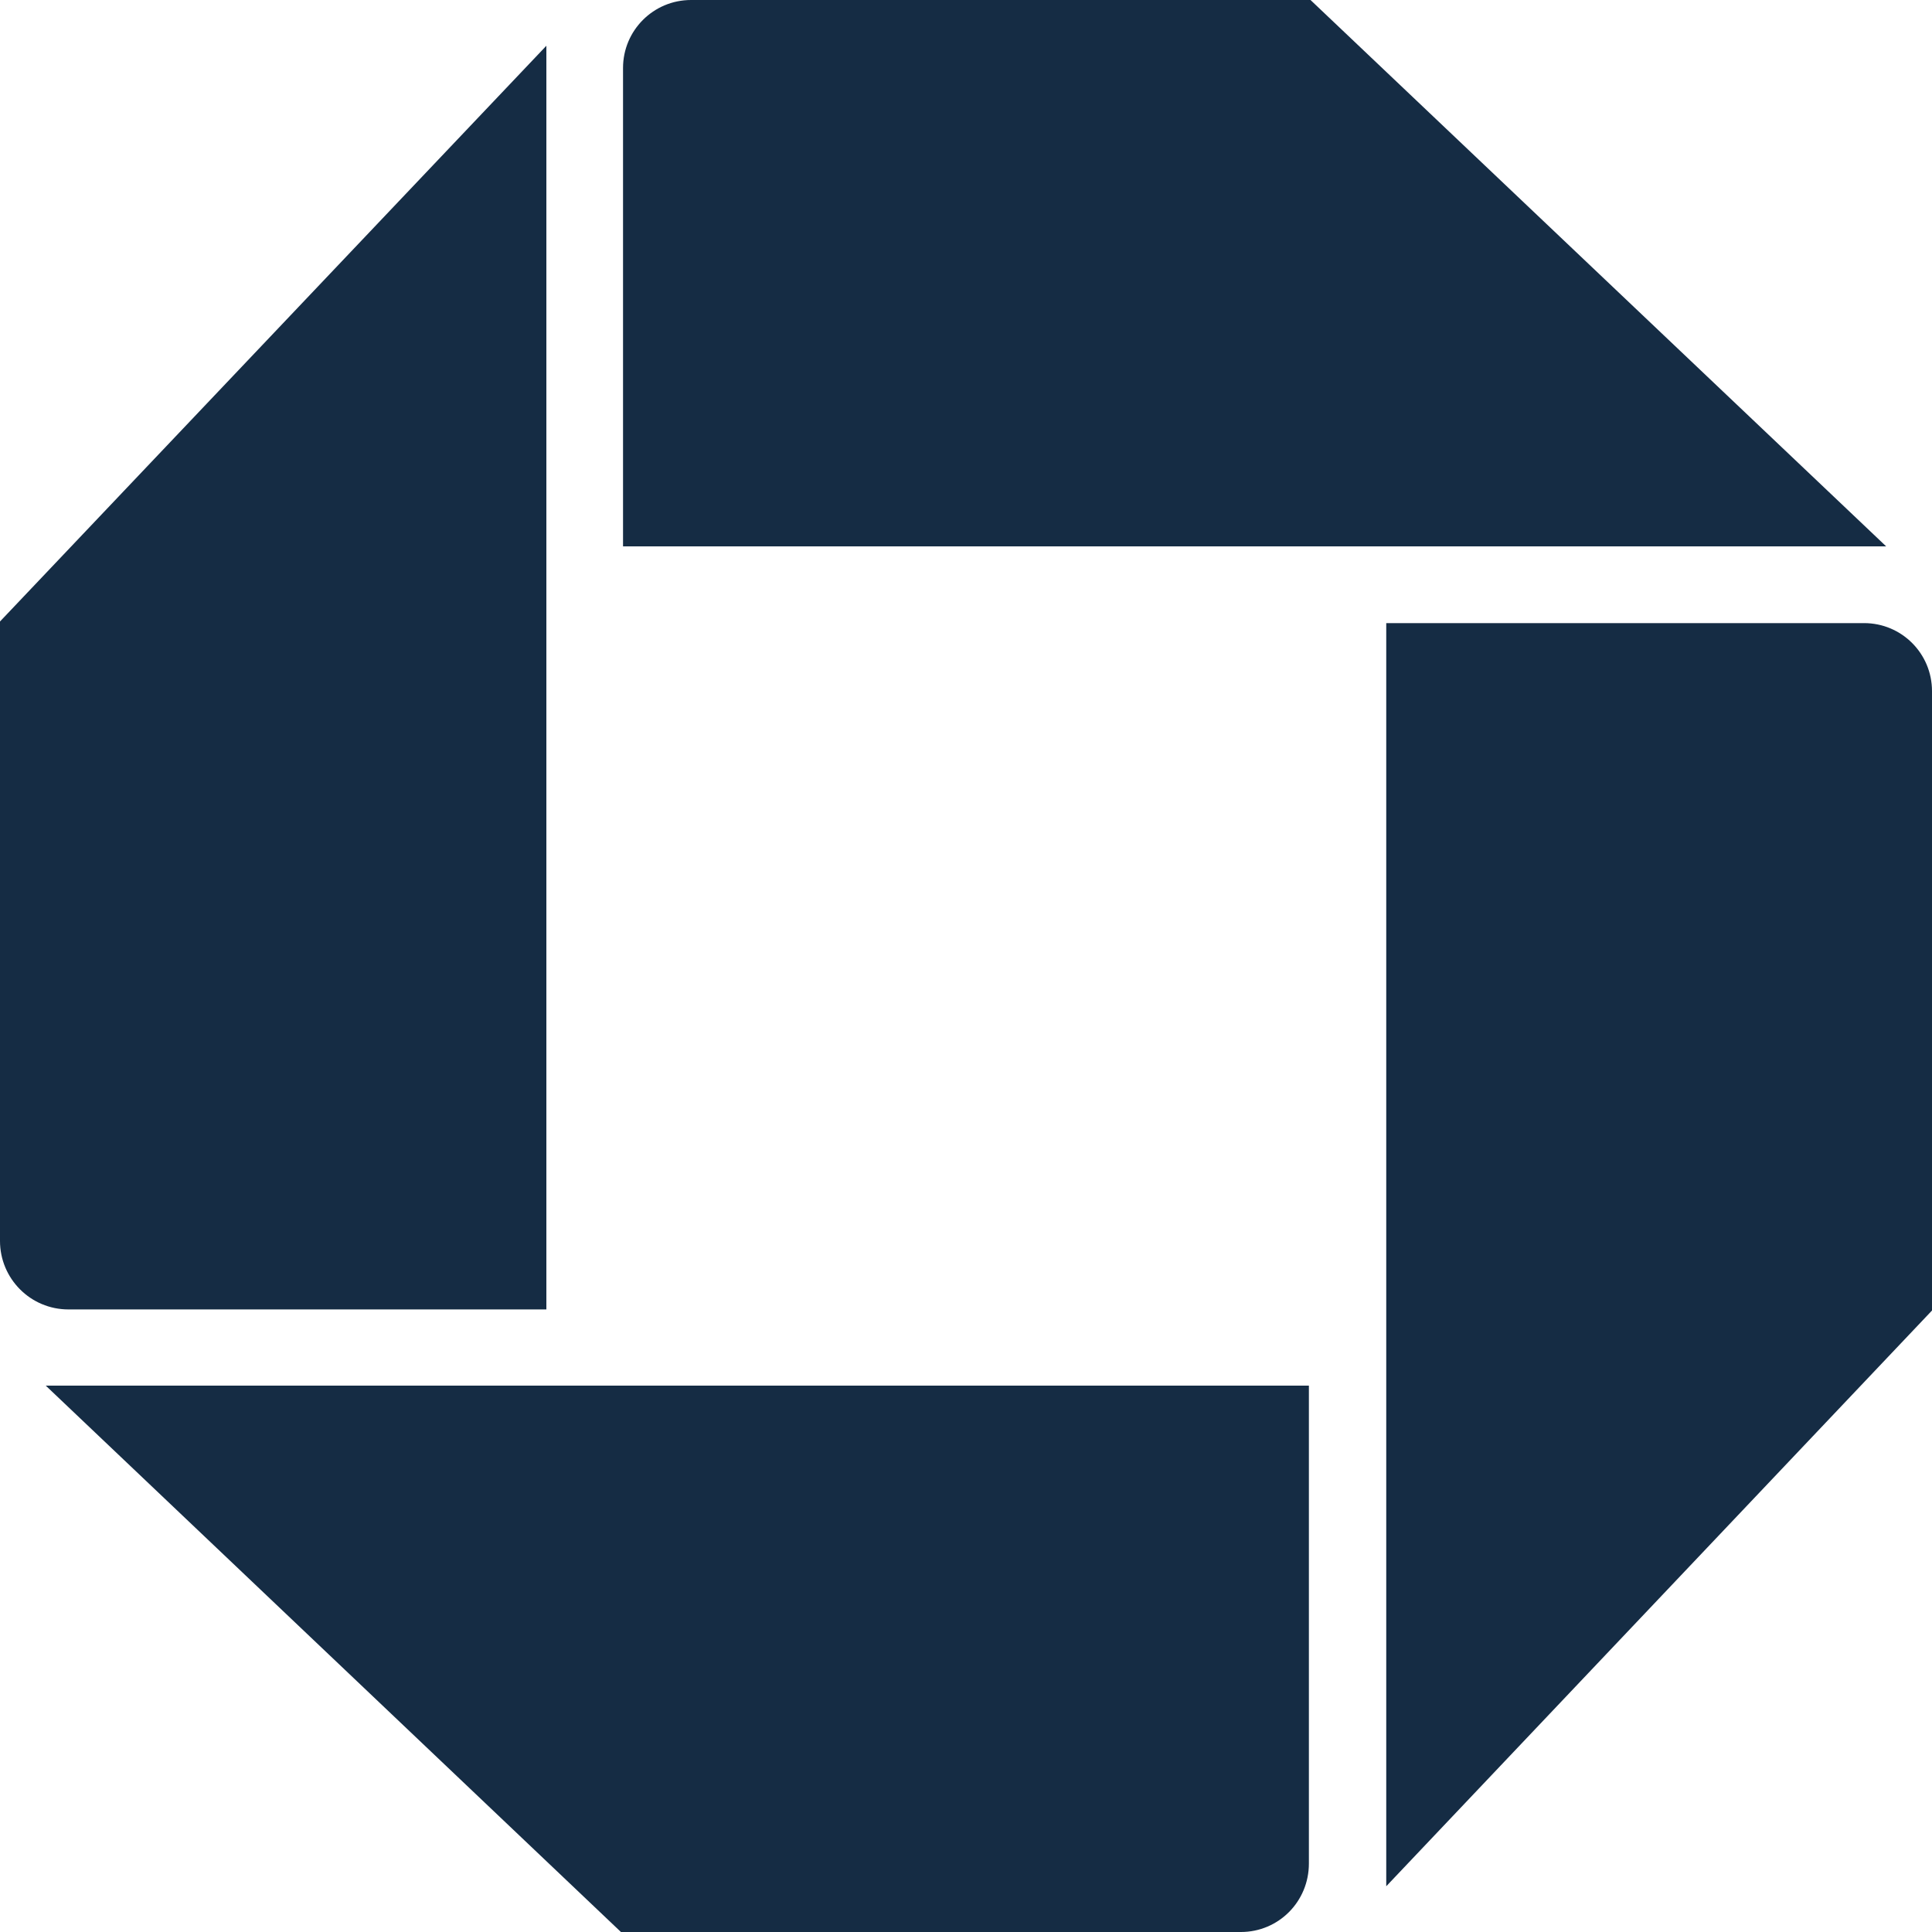
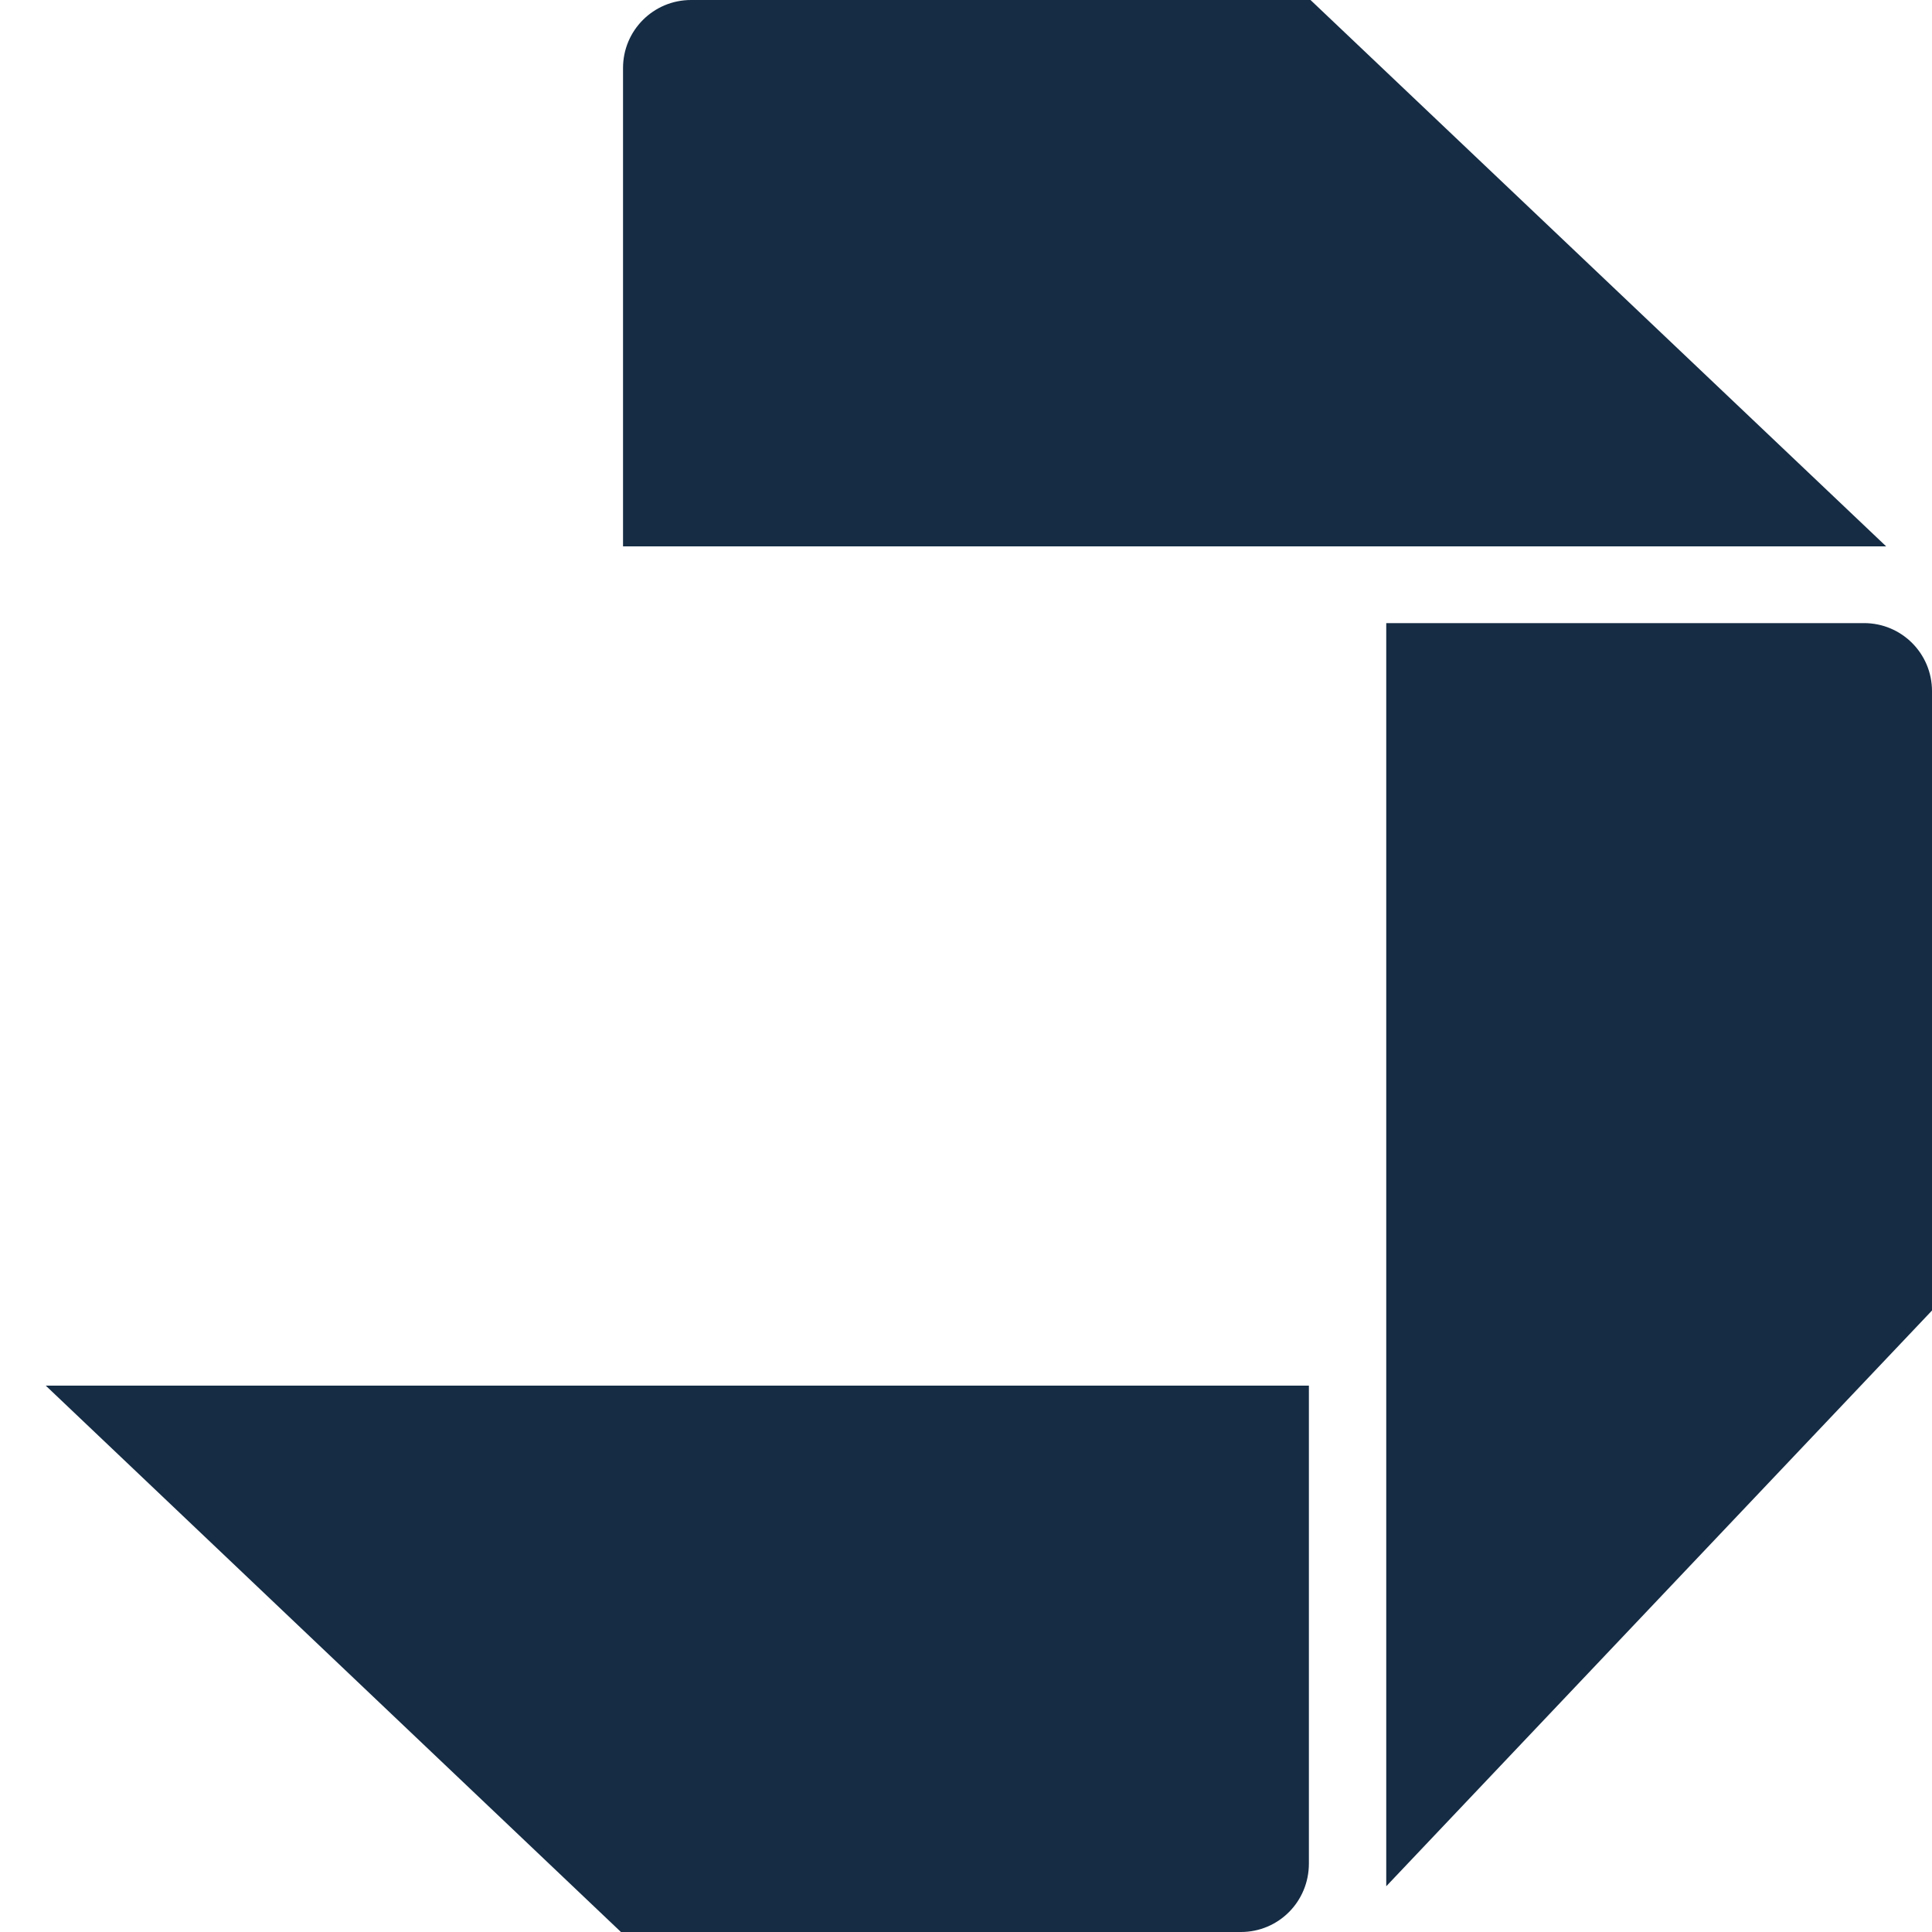
<svg xmlns="http://www.w3.org/2000/svg" width="25" height="25" viewBox="0 0 25 25" fill="none">
  <path d="M8.942 0C8.456 0 8.062 0.393 8.062 0.88V7.07H24.407L16.958 0H8.942Z" fill="#152C44" />
  <path d="M25 8.943C25 8.456 24.607 8.063 24.121 8.063H17.938V24.408L25 16.958V8.943Z" fill="#152C44" />
  <path d="M16.057 25C16.544 25 16.937 24.607 16.937 24.114V17.93H0.592L8.035 25H16.057Z" fill="#152C44" />
-   <path d="M0 16.058C0 16.544 0.393 16.944 0.886 16.944H7.07V0.592L0 8.042V16.058Z" fill="#152C44" />
</svg>